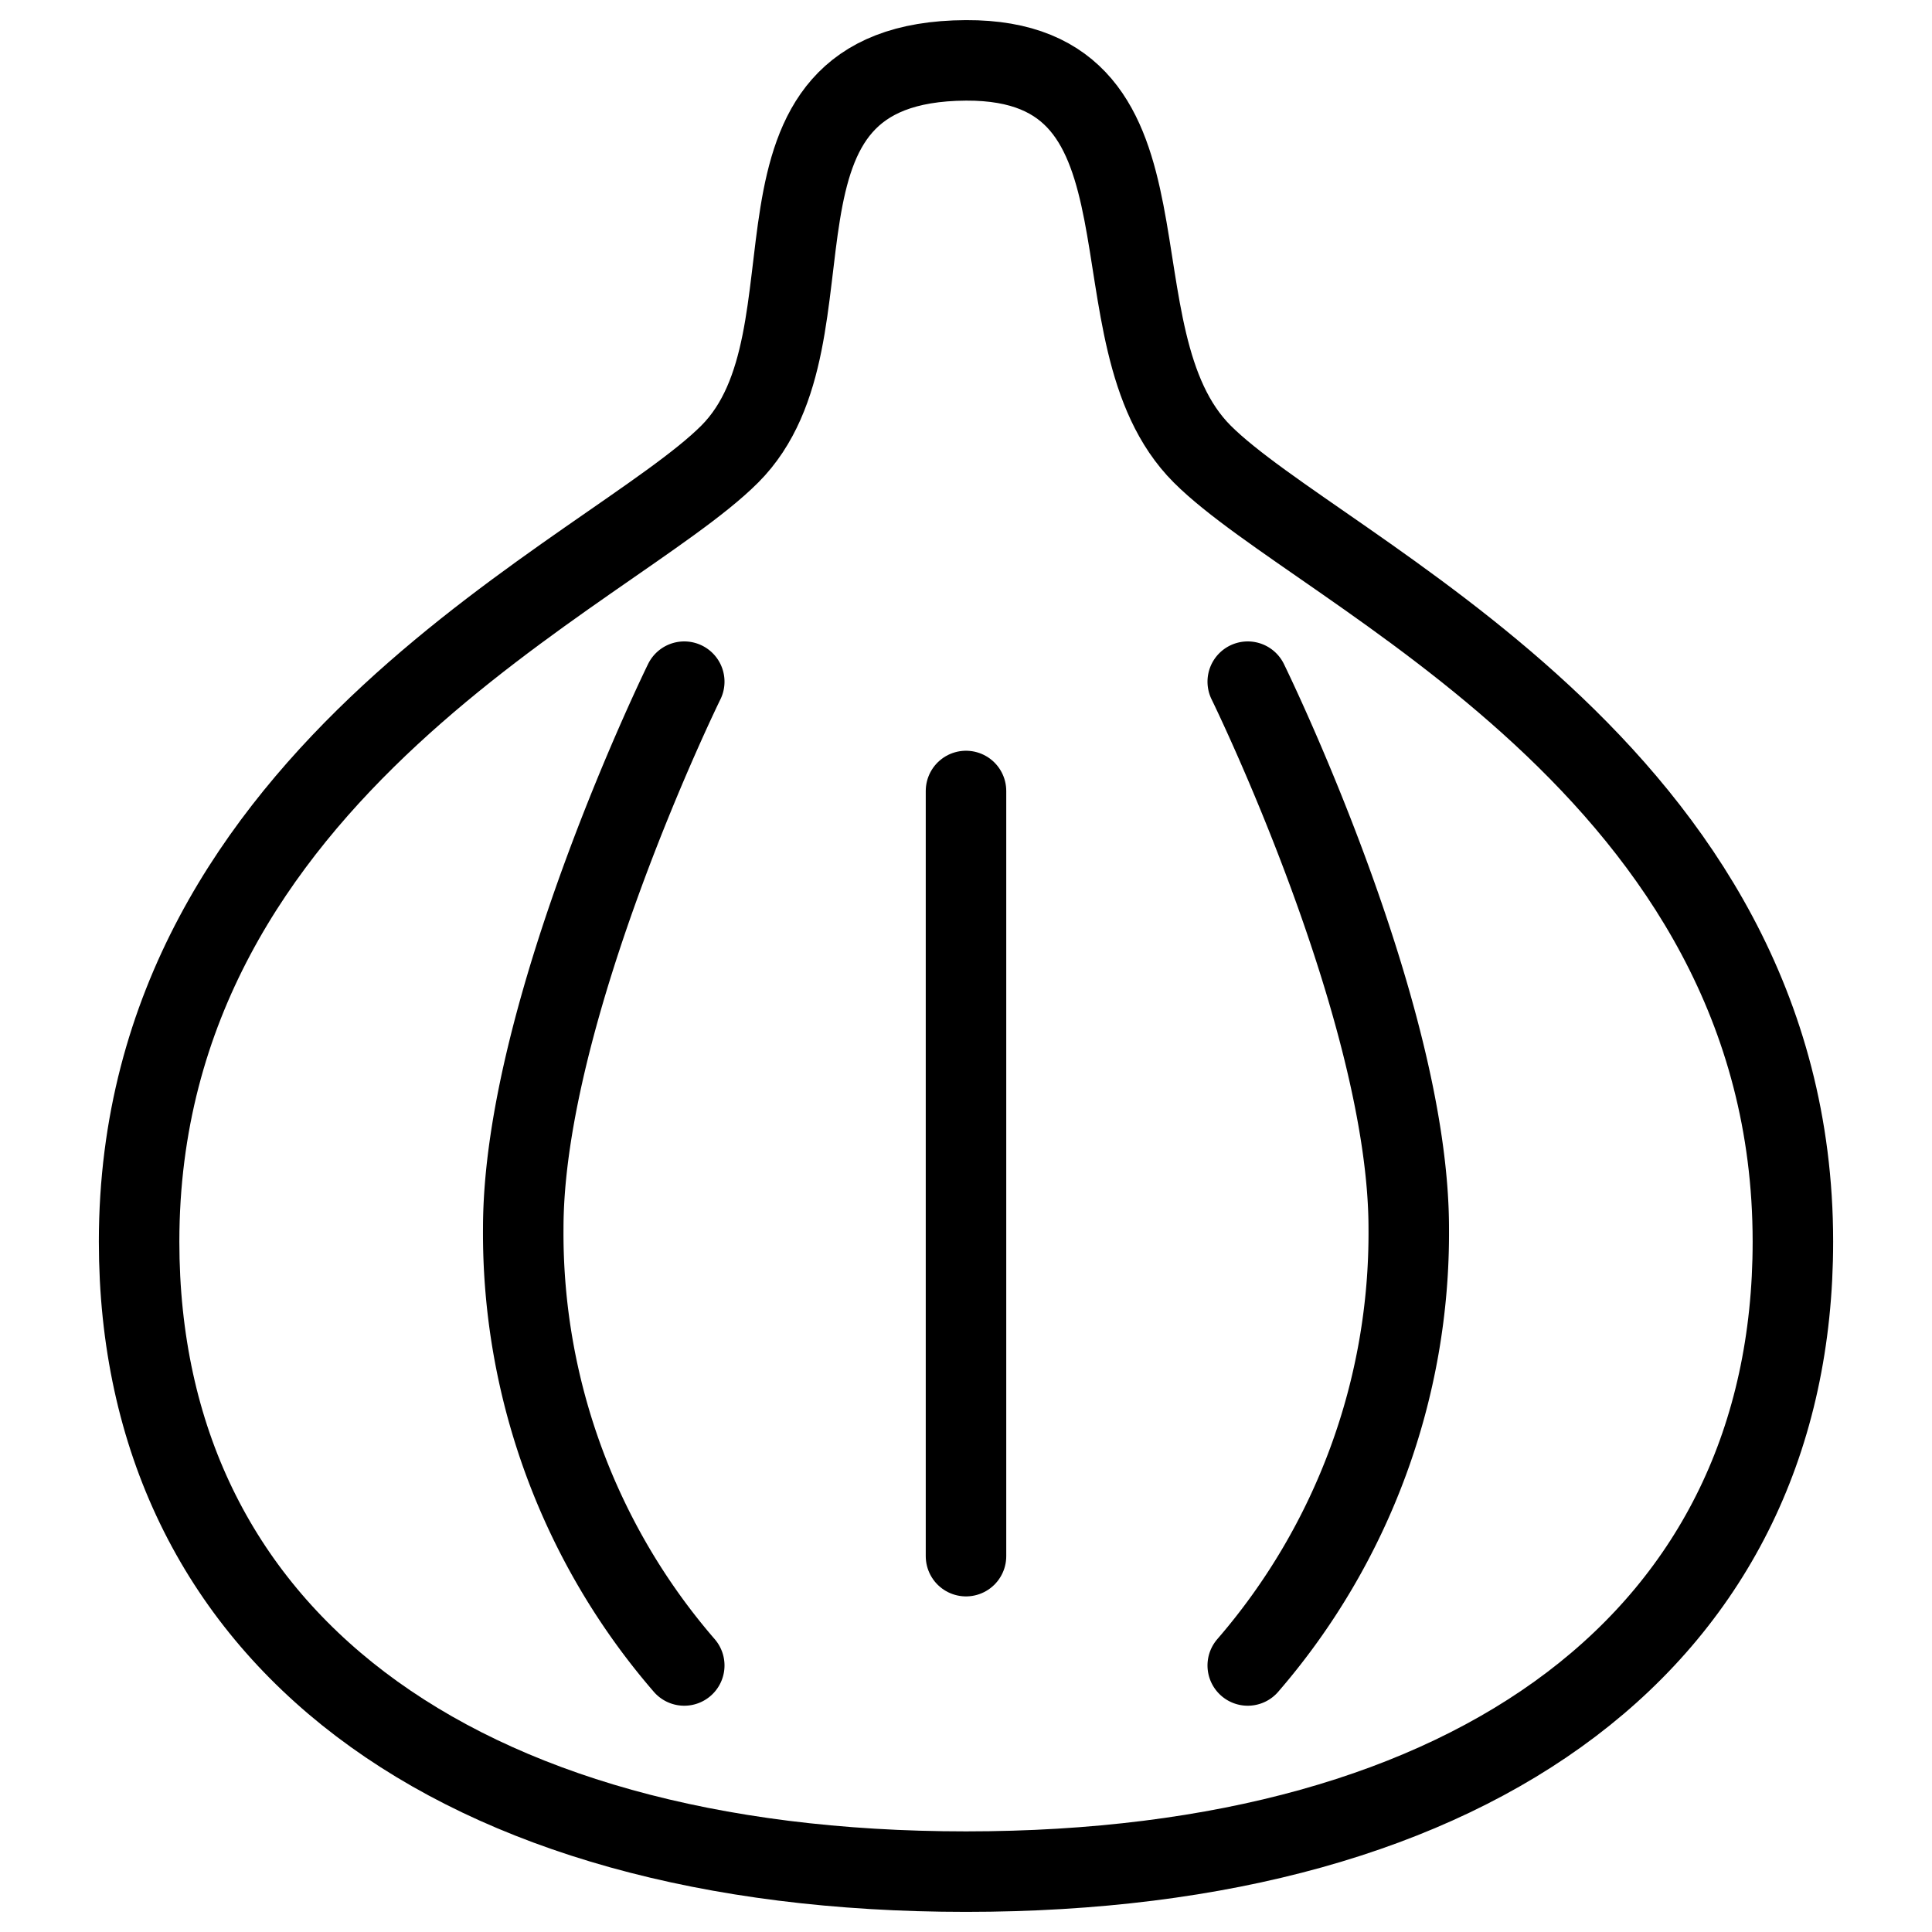
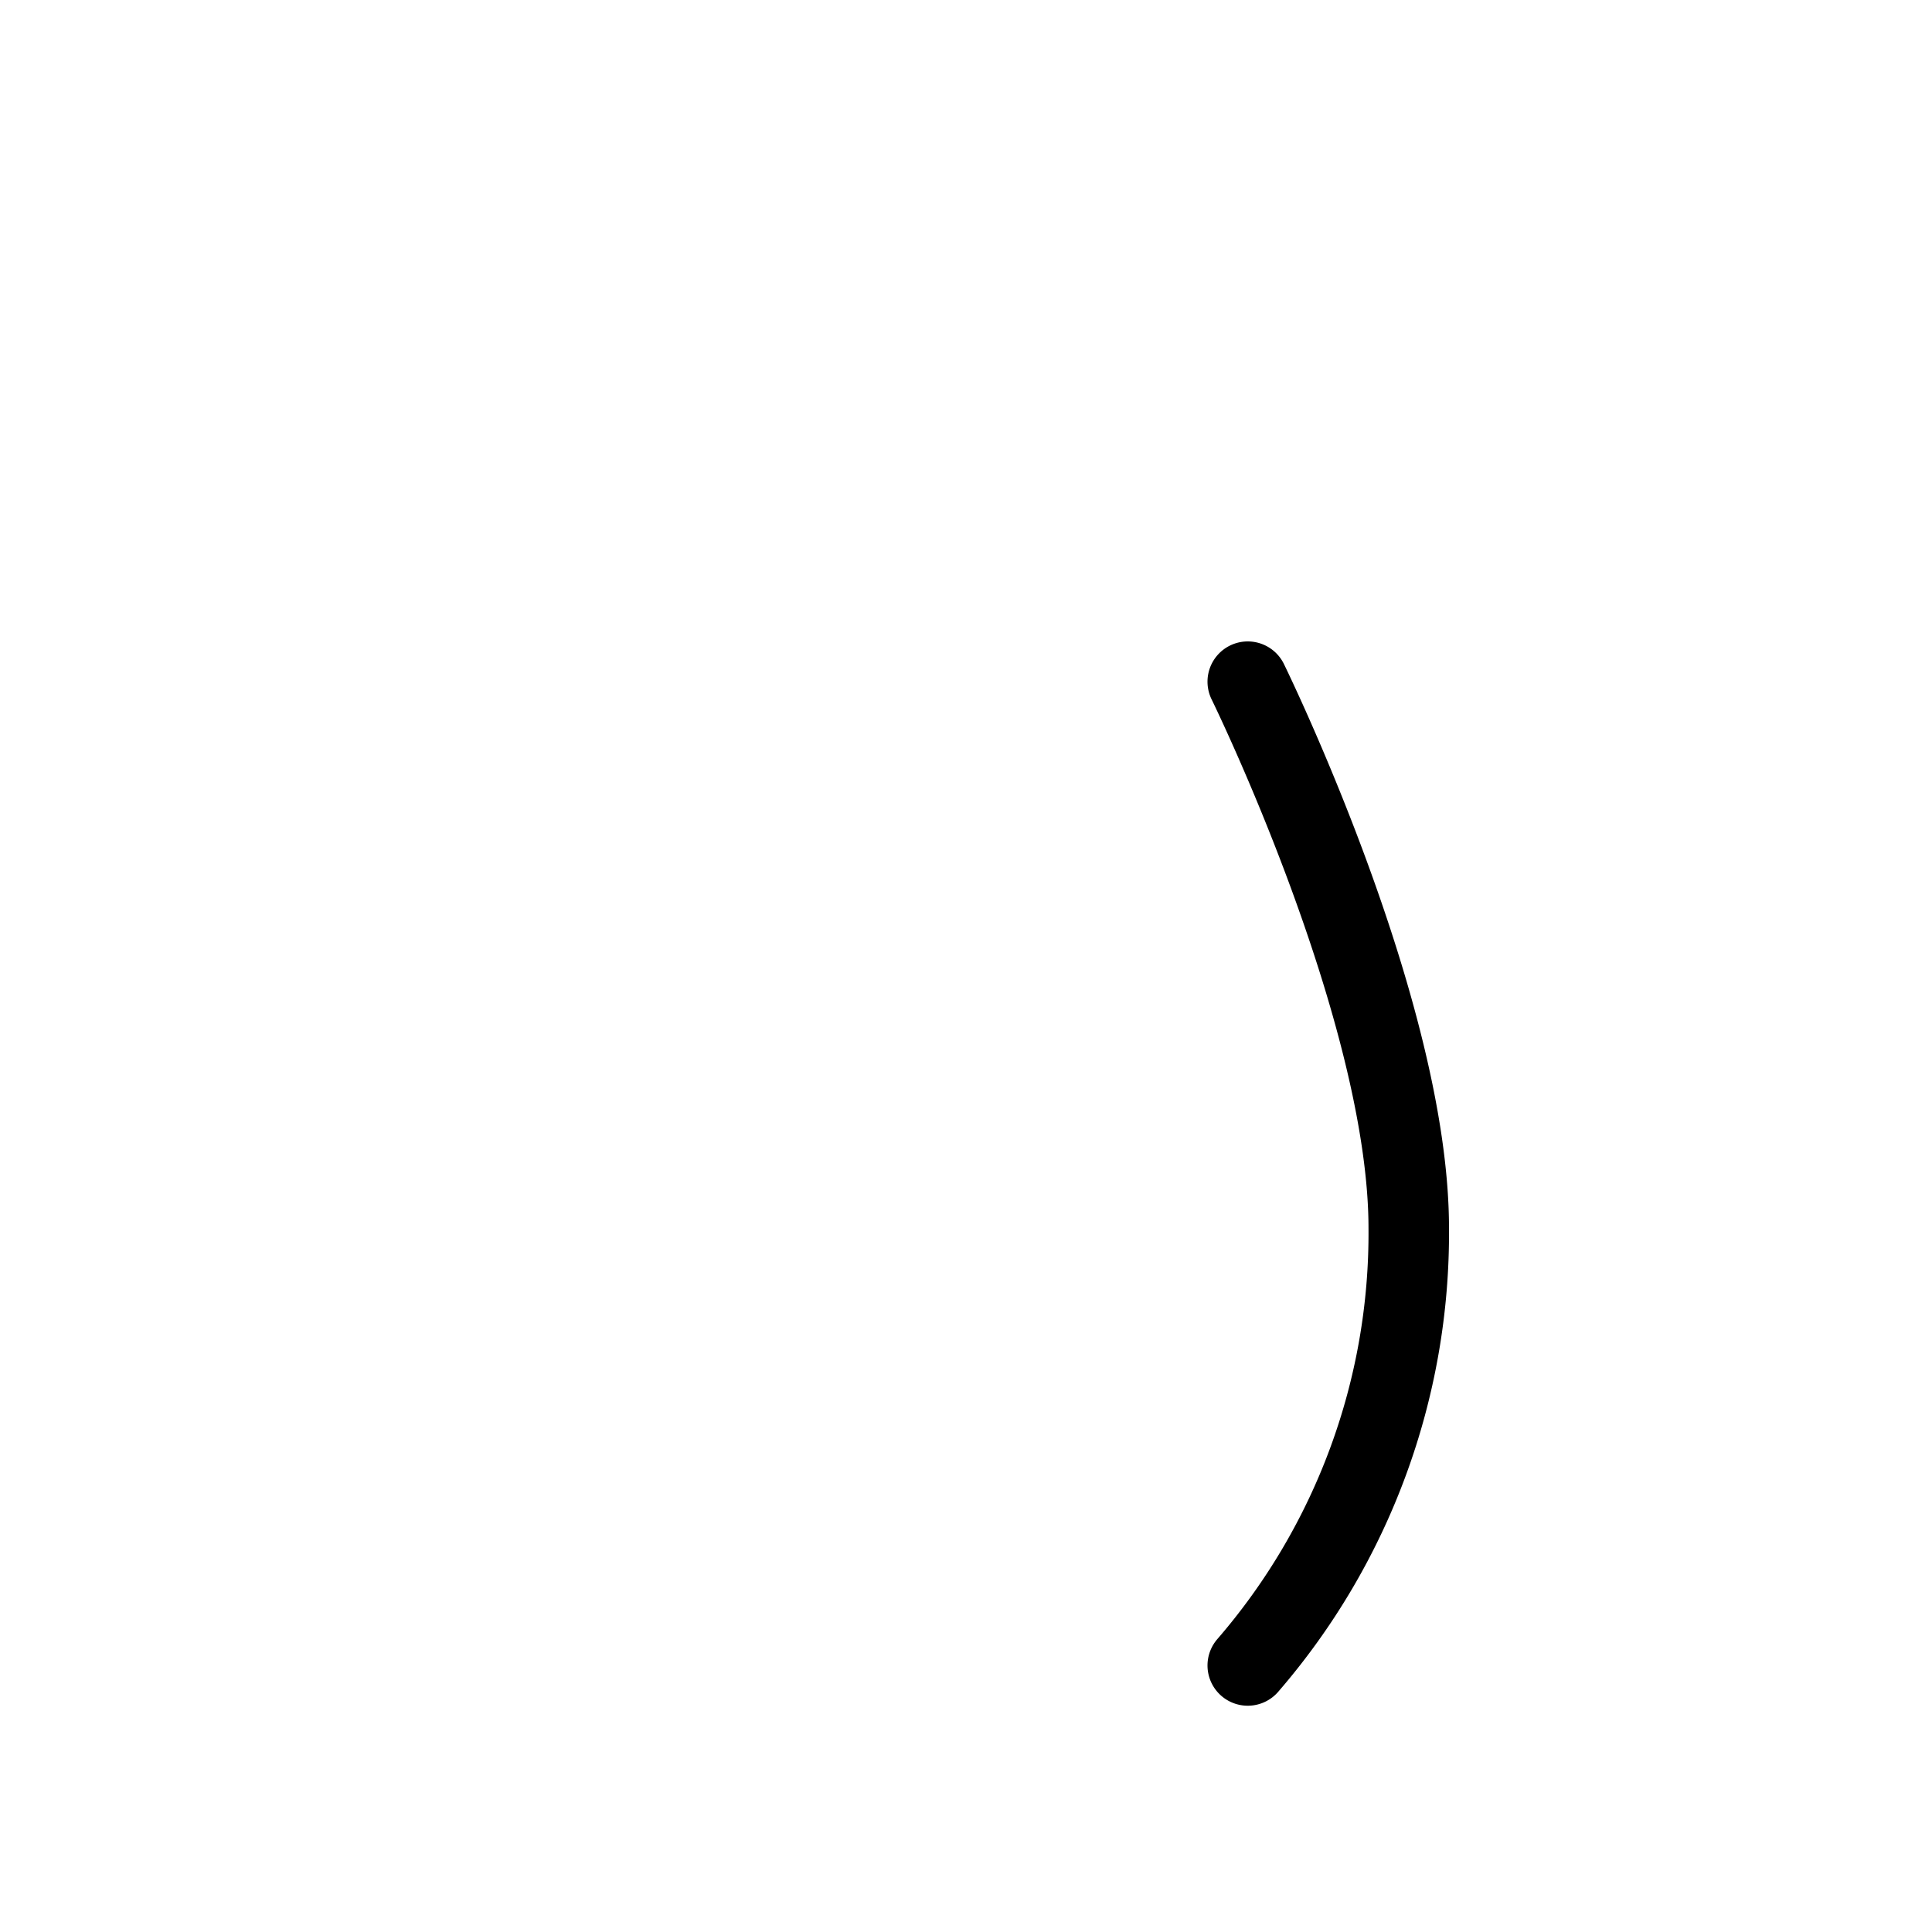
<svg xmlns="http://www.w3.org/2000/svg" viewBox="0 0 24 24">
  <g transform="matrix(1,0,0,1,0,0)">
    <defs>
      <style>.a{fill:none;stroke:#000000;stroke-linecap:round;stroke-linejoin:round;}</style>
    </defs>
-     <path class="a" d="M12,.75c2.785-.013,1.467,3.424,2.935,4.891s7.337,3.913,7.337,9.783c0,4.891-3.913,7.826-10.272,7.826S1.728,20.315,1.728,15.424c0-5.87,5.87-8.315,7.337-9.783S8.954.765,12,.75Z" />
-     <path class="a" d="M8.5,8.468s-2,4.074-2,6.789a8.206,8.206,0,0,0,2,5.432" />
    <path class="a" d="M15.5,8.468s2,4.074,2,6.789a8.206,8.206,0,0,1-2,5.432" />
-     <line class="a" x1="12" y1="9.826" x2="12" y2="19.331" />
  </g>
</svg>